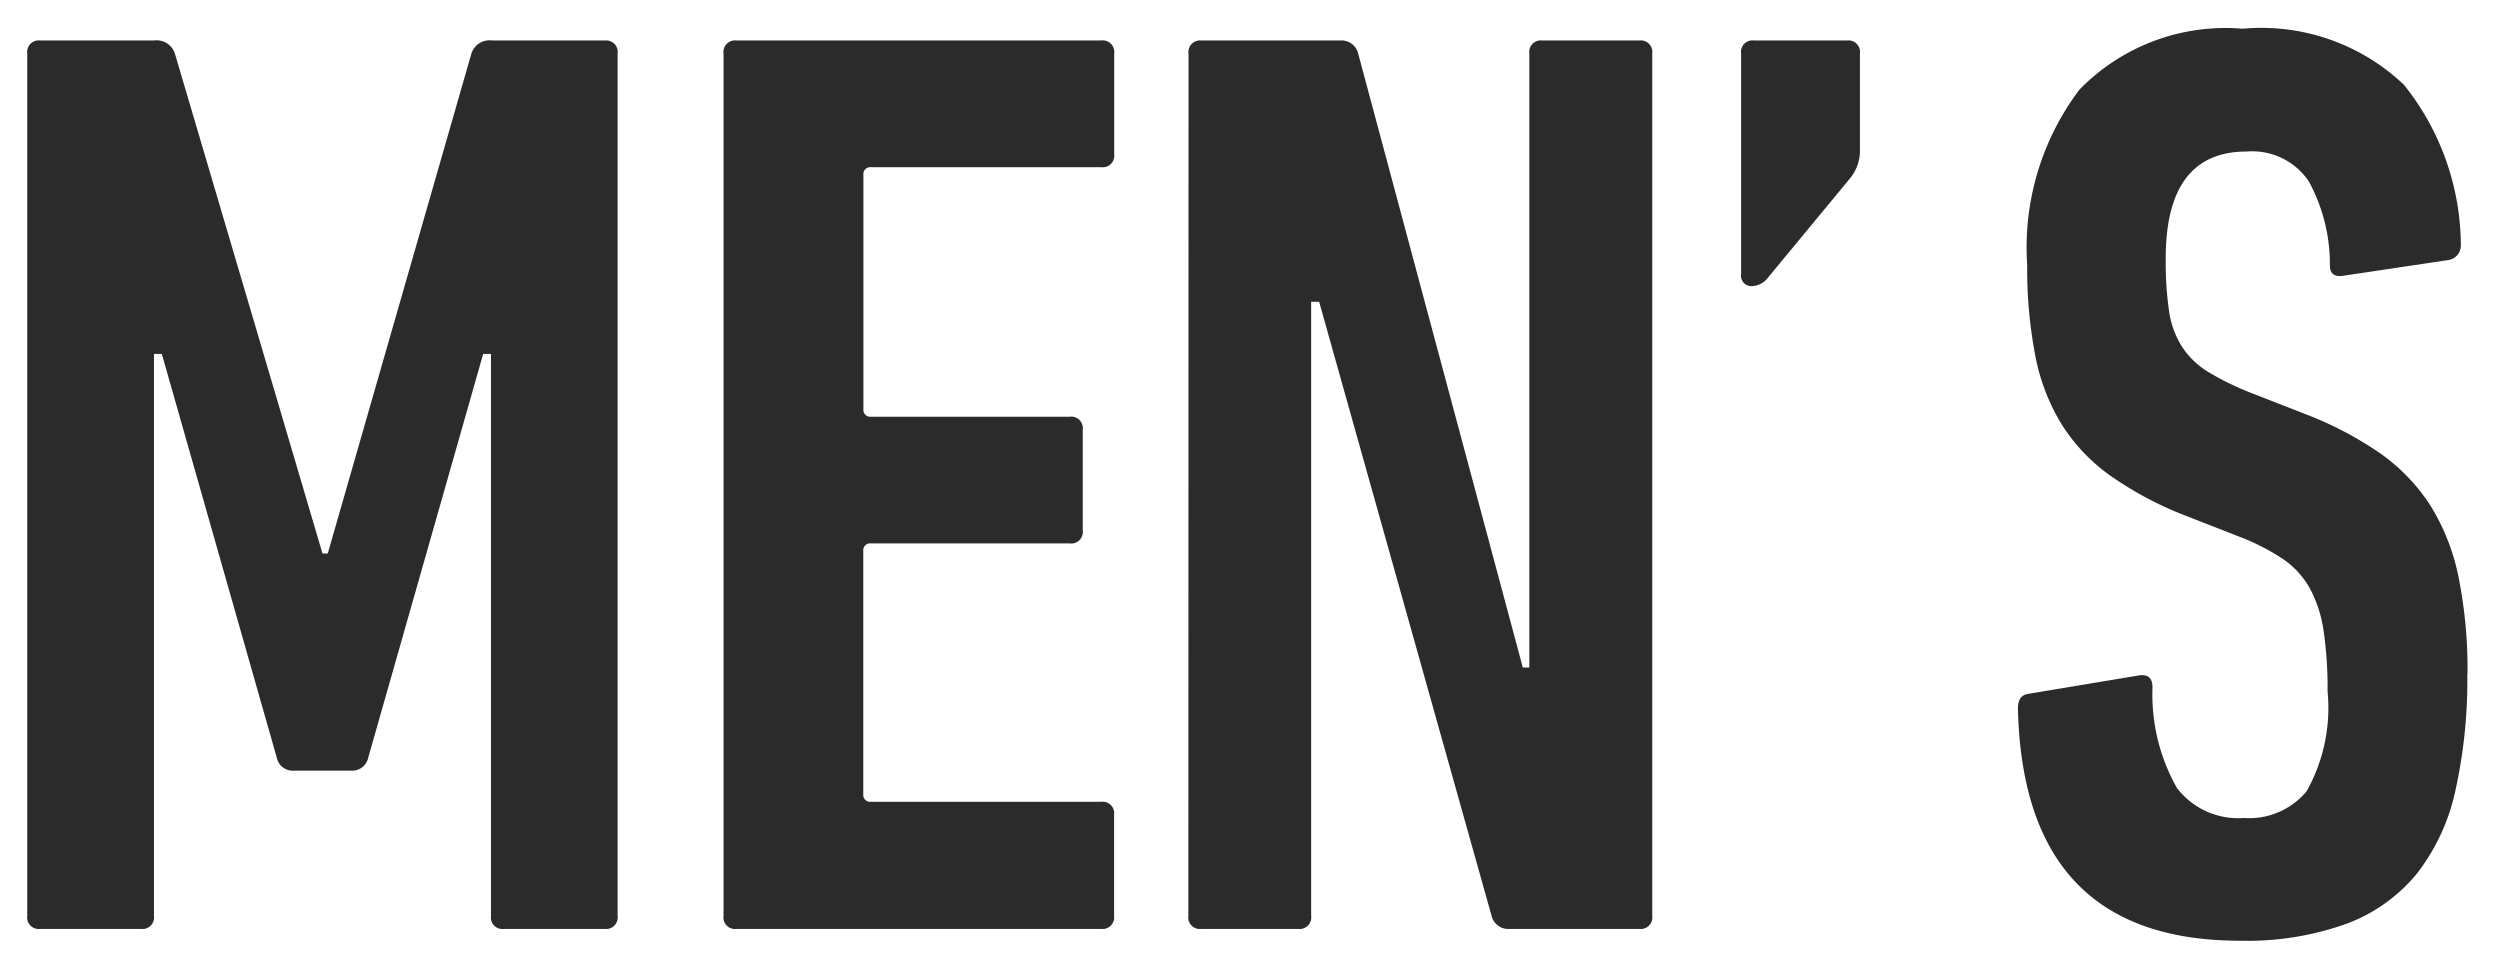
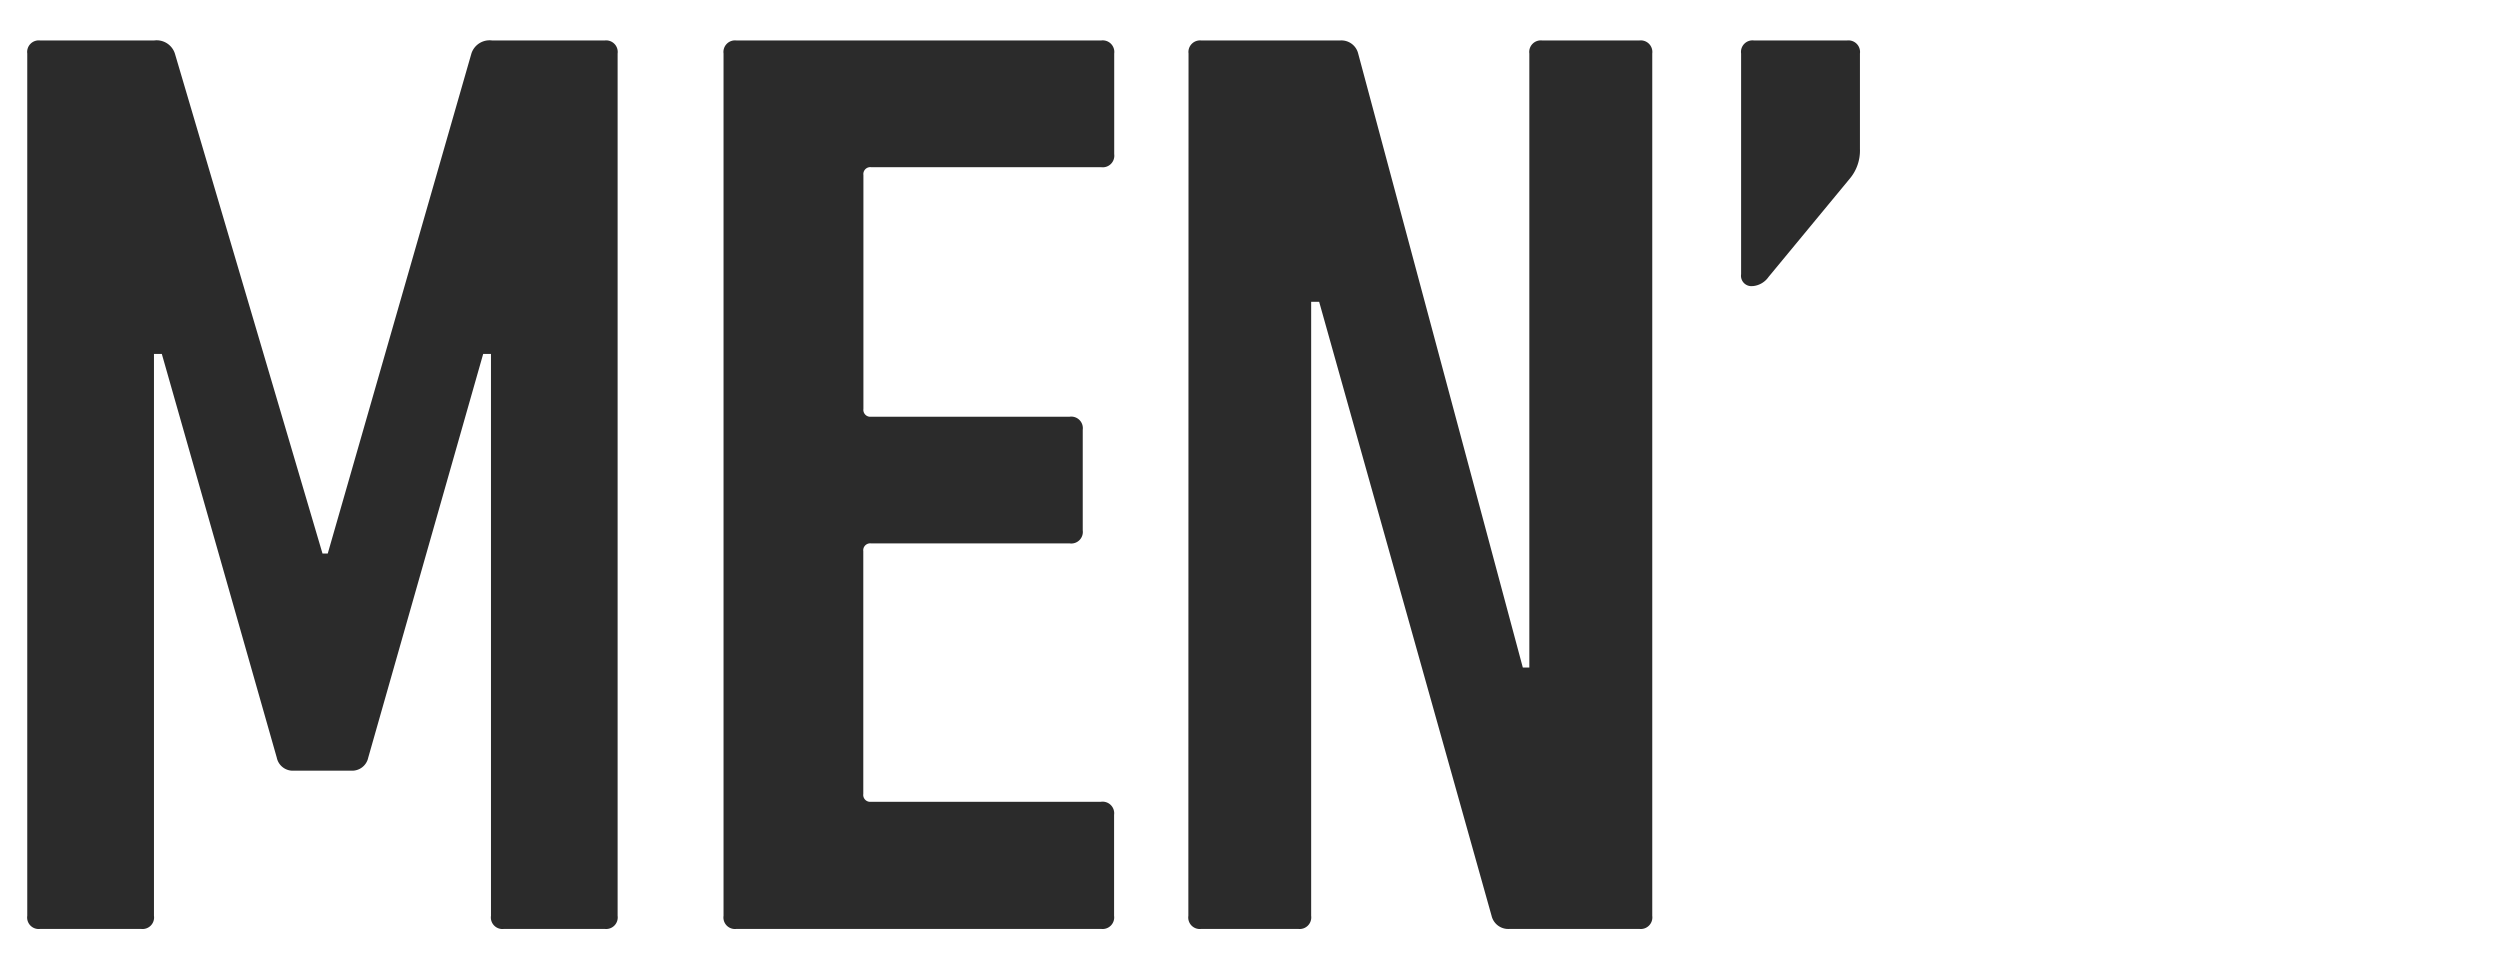
<svg xmlns="http://www.w3.org/2000/svg" width="41" height="16" viewBox="0 0 41 16">
  <defs>
    <clipPath id="a">
      <rect width="41" height="16" transform="translate(1203.7 415)" fill="none" />
    </clipPath>
  </defs>
  <g transform="translate(-1203.7 -415)" clip-path="url(#a)">
    <g transform="translate(1204.147 415.471)">
      <path d="M.565.358A.19.19,0,0,1,.779.144H2.643a.314.314,0,0,1,.343.214l2.421,8.2h.086L7.849.358A.313.313,0,0,1,8.191.144h1.842a.19.19,0,0,1,.214.214V14.5a.19.19,0,0,1-.214.214H8.384A.189.189,0,0,1,8.17,14.5V5.285H8.042l-1.885,6.62a.269.269,0,0,1-.278.214H4.935a.268.268,0,0,1-.278-.214L2.772,5.285H2.643V14.5a.189.189,0,0,1-.214.214H.779A.189.189,0,0,1,.565,14.5Z" transform="translate(-0.565 0.049)" fill="#2B2B2B" />
      <path d="M9.093.358A.19.19,0,0,1,9.307.144h5.977A.19.19,0,0,1,15.5.358v1.65a.19.19,0,0,1-.214.214h-3.77a.114.114,0,0,0-.129.129V6.185a.114.114,0,0,0,.129.129H14.77a.19.19,0,0,1,.214.214v1.65a.19.19,0,0,1-.214.214H11.514a.114.114,0,0,0-.129.129V12.5a.114.114,0,0,0,.129.129h3.77a.19.19,0,0,1,.214.214V14.5a.19.19,0,0,1-.214.214H9.307a.189.189,0,0,1-.214-.214Z" transform="translate(2.326 0.049)" fill="#2B2B2B" />
-       <path d="M14.789.358A.19.19,0,0,1,15,.144h2.271a.283.283,0,0,1,.3.214l2.7,10.069h.107V.358a.19.19,0,0,1,.214-.214H22.18a.19.19,0,0,1,.214.214V14.5a.19.19,0,0,1-.214.214H20.059a.281.281,0,0,1-.3-.214L16.931,4.429H16.8V14.5a.19.19,0,0,1-.214.214H15a.189.189,0,0,1-.214-.214Z" transform="translate(4.256 0.049)" fill="#2B2B2B" />
+       <path d="M14.789.358A.19.19,0,0,1,15,.144h2.271a.283.283,0,0,1,.3.214l2.7,10.069h.107V.358a.19.19,0,0,1,.214-.214H22.18a.19.19,0,0,1,.214.214V14.5a.19.19,0,0,1-.214.214H20.059a.281.281,0,0,1-.3-.214L16.931,4.429H16.8V14.5a.19.19,0,0,1-.214.214H15a.189.189,0,0,1-.214-.214" transform="translate(4.256 0.049)" fill="#2B2B2B" />
      <path d="M21.75,4.171a.17.17,0,0,1-.193-.193V.358a.189.189,0,0,1,.214-.214h1.521a.19.19,0,0,1,.214.214V1.922a.715.715,0,0,1-.171.493L22.007,4.022a.352.352,0,0,1-.257.15" transform="translate(6.55 0.049)" fill="#2B2B2B" />
-       <path d="M32.318,10.583a8.364,8.364,0,0,1-.193,1.9,3.374,3.374,0,0,1-.632,1.371,2.713,2.713,0,0,1-1.157.825,4.828,4.828,0,0,1-1.746.278q-3.557,0-3.642-3.813c0-.142.058-.221.171-.236l1.8-.3c.157-.028.236.036.236.193a3.113,3.113,0,0,0,.4,1.65,1.264,1.264,0,0,0,1.1.493,1.224,1.224,0,0,0,1.028-.439,2.8,2.8,0,0,0,.343-1.639,6.445,6.445,0,0,0-.064-.985,2.108,2.108,0,0,0-.225-.7A1.426,1.426,0,0,0,29.3,8.7a3.669,3.669,0,0,0-.707-.364l-.878-.343a5.8,5.8,0,0,1-1.253-.664,2.985,2.985,0,0,1-.8-.846,3.361,3.361,0,0,1-.428-1.114A7.546,7.546,0,0,1,25.1,3.878,4.3,4.3,0,0,1,25.956,1a3.344,3.344,0,0,1,2.678-1,3.393,3.393,0,0,1,2.646.921,4.241,4.241,0,0,1,.932,2.635.24.24,0,0,1-.193.236L30.3,4.049c-.158.029-.236-.028-.236-.171A2.829,2.829,0,0,0,29.716,2.5,1.119,1.119,0,0,0,28.7,2.014q-1.33,0-1.328,1.757a5.633,5.633,0,0,0,.054.857,1.484,1.484,0,0,0,.214.589,1.357,1.357,0,0,0,.439.418,4.546,4.546,0,0,0,.707.343l.878.343a5.838,5.838,0,0,1,1.21.632A3.115,3.115,0,0,1,31.7,7.8a3.532,3.532,0,0,1,.471,1.178,7.663,7.663,0,0,1,.15,1.607" transform="translate(7.699 0)" fill="#2B2B2B" />
    </g>
  </g>
</svg>